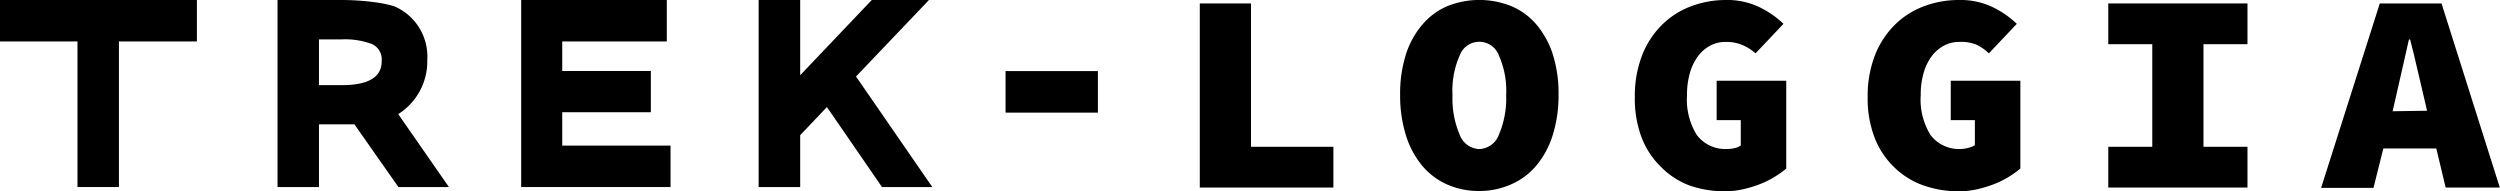
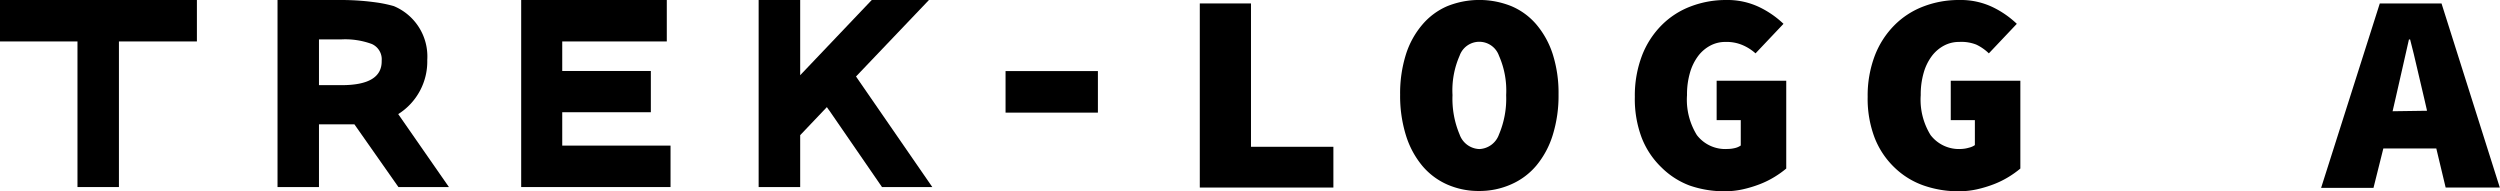
<svg xmlns="http://www.w3.org/2000/svg" width="253.94" height="19.4" viewBox="0 0 253.94 19.4">
  <title>loggia</title>
  <path d="M7.87,4.21H0V0H20V4.21H12.08V19H7.87Z" />
  <path d="M52.94,0H67.73V4.21H57.11v3h9V11.4h-9v3.39h11V19H52.94Z" />
  <polygon points="94.36 0 88.55 0 81.28 7.64 81.28 1.6 81.28 0 77.06 0 77.06 19 81.28 19 81.28 14.26 81.28 13.73 83.99 10.88 84.22 11.21 84.22 11.2 89.59 19 94.7 19 86.95 7.77 94.36 0" />
  <path d="M40.45,11.59a6.31,6.31,0,0,0,2.95-5.5A5.54,5.54,0,0,0,40,.62,13.2,13.2,0,0,0,38.51.29,25.73,25.73,0,0,0,34.56,0H28.19V19h4.21V12.63H36L40.47,19H45.6ZM34.7,8.65h-2.3V4h2.3a7.85,7.85,0,0,1,3.07.47,1.7,1.7,0,0,1,1,1.7Q38.82,8.65,34.7,8.65Z" />
  <rect x="104.72" y="4.64" width="4.22" height="9.38" transform="translate(116.16 -97.5) rotate(90)" />
  <path d="M180.15,14.34" />
  <path d="M180.15,14.34" />
  <path d="M121.87.35h5.2V14.91h8.37v4.14H121.87Z" />
  <path d="M150.26,19.4a7.91,7.91,0,0,1-3.26-.66,7,7,0,0,1-2.54-1.91,9,9,0,0,1-1.65-3.08,13.44,13.44,0,0,1-.59-4.13,13.16,13.16,0,0,1,.59-4.1,8.7,8.7,0,0,1,1.65-3A6.91,6.91,0,0,1,147,.63a8.72,8.72,0,0,1,6.53,0,6.83,6.83,0,0,1,2.54,1.87,8.88,8.88,0,0,1,1.65,3,13,13,0,0,1,.59,4.09,13.42,13.42,0,0,1-.59,4.13,9,9,0,0,1-1.65,3.08,7,7,0,0,1-2.54,1.91A7.91,7.91,0,0,1,150.26,19.4Zm0-4.26a2.21,2.21,0,0,0,2-1.48,9.32,9.32,0,0,0,.73-4,8.74,8.74,0,0,0-.73-4,2.12,2.12,0,0,0-4,0,8.75,8.75,0,0,0-.72,4,9.33,9.33,0,0,0,.72,4A2.21,2.21,0,0,0,150.26,15.14Z" />
  <path d="M166.06,9.84a11.4,11.4,0,0,1,.73-4.2,8.91,8.91,0,0,1,2-3.09,8.31,8.31,0,0,1,2.95-1.9A10,10,0,0,1,175.3,0a7.54,7.54,0,0,1,3.44.74,9.57,9.57,0,0,1,2.42,1.68l-2.84,3A4.79,4.79,0,0,0,177,4.58a4.12,4.12,0,0,0-1.74-.32,3.22,3.22,0,0,0-1.53.37,3.75,3.75,0,0,0-1.24,1.06,5.22,5.22,0,0,0-.83,1.7,7.88,7.88,0,0,0-.3,2.27,6.82,6.82,0,0,0,1,4.06,3.63,3.63,0,0,0,3.14,1.41,3.13,3.13,0,0,0,.72-.09,1.72,1.72,0,0,0,.6-.26V12.2h-2.45v-4h7.07v8.92a10,10,0,0,1-1.19.85,9.22,9.22,0,0,1-1.5.74,12.11,12.11,0,0,1-1.72.52,8.5,8.5,0,0,1-1.84.2,10.73,10.73,0,0,1-3.58-.59A8.09,8.09,0,0,1,168.76,17a8.39,8.39,0,0,1-2-3A11.13,11.13,0,0,1,166.06,9.84Z" />
  <path d="M189.71,9.84a11.4,11.4,0,0,1,.73-4.2,8.91,8.91,0,0,1,2-3.09,8.31,8.31,0,0,1,2.95-1.9A10,10,0,0,1,199,0a7.54,7.54,0,0,1,3.44.74,9.57,9.57,0,0,1,2.42,1.68l-2.84,3a4.79,4.79,0,0,0-1.28-.89A4.12,4.12,0,0,0,199,4.26a3.22,3.22,0,0,0-1.53.37,3.75,3.75,0,0,0-1.24,1.06,5.22,5.22,0,0,0-.83,1.7,7.88,7.88,0,0,0-.3,2.27,6.82,6.82,0,0,0,1,4.06,3.63,3.63,0,0,0,3.14,1.41A3.13,3.13,0,0,0,200,15a1.72,1.72,0,0,0,.6-.26V12.2h-2.45v-4h7.07v8.92a10,10,0,0,1-1.19.85,9.22,9.22,0,0,1-1.5.74,12.11,12.11,0,0,1-1.72.52,8.5,8.5,0,0,1-1.84.2,10.73,10.73,0,0,1-3.58-.59A8.09,8.09,0,0,1,192.42,17a8.39,8.39,0,0,1-2-3A11.13,11.13,0,0,1,189.71,9.84Z" />
-   <path d="M214.15,14.91h4.47V4.49h-4.47V.35h14.14V4.49h-4.47V14.91h4.47v4.14H214.15Z" />
  <path d="M247.47,15.08h-5.38l-1,4h-5.32L241.73.35H248l5.92,18.7h-5.5Zm-.94-3.83-.3-1.3q-.33-1.35-.69-2.94t-.73-3h-.12q-.33,1.44-.68,3T243.33,10l-.3,1.3Z" />
</svg>